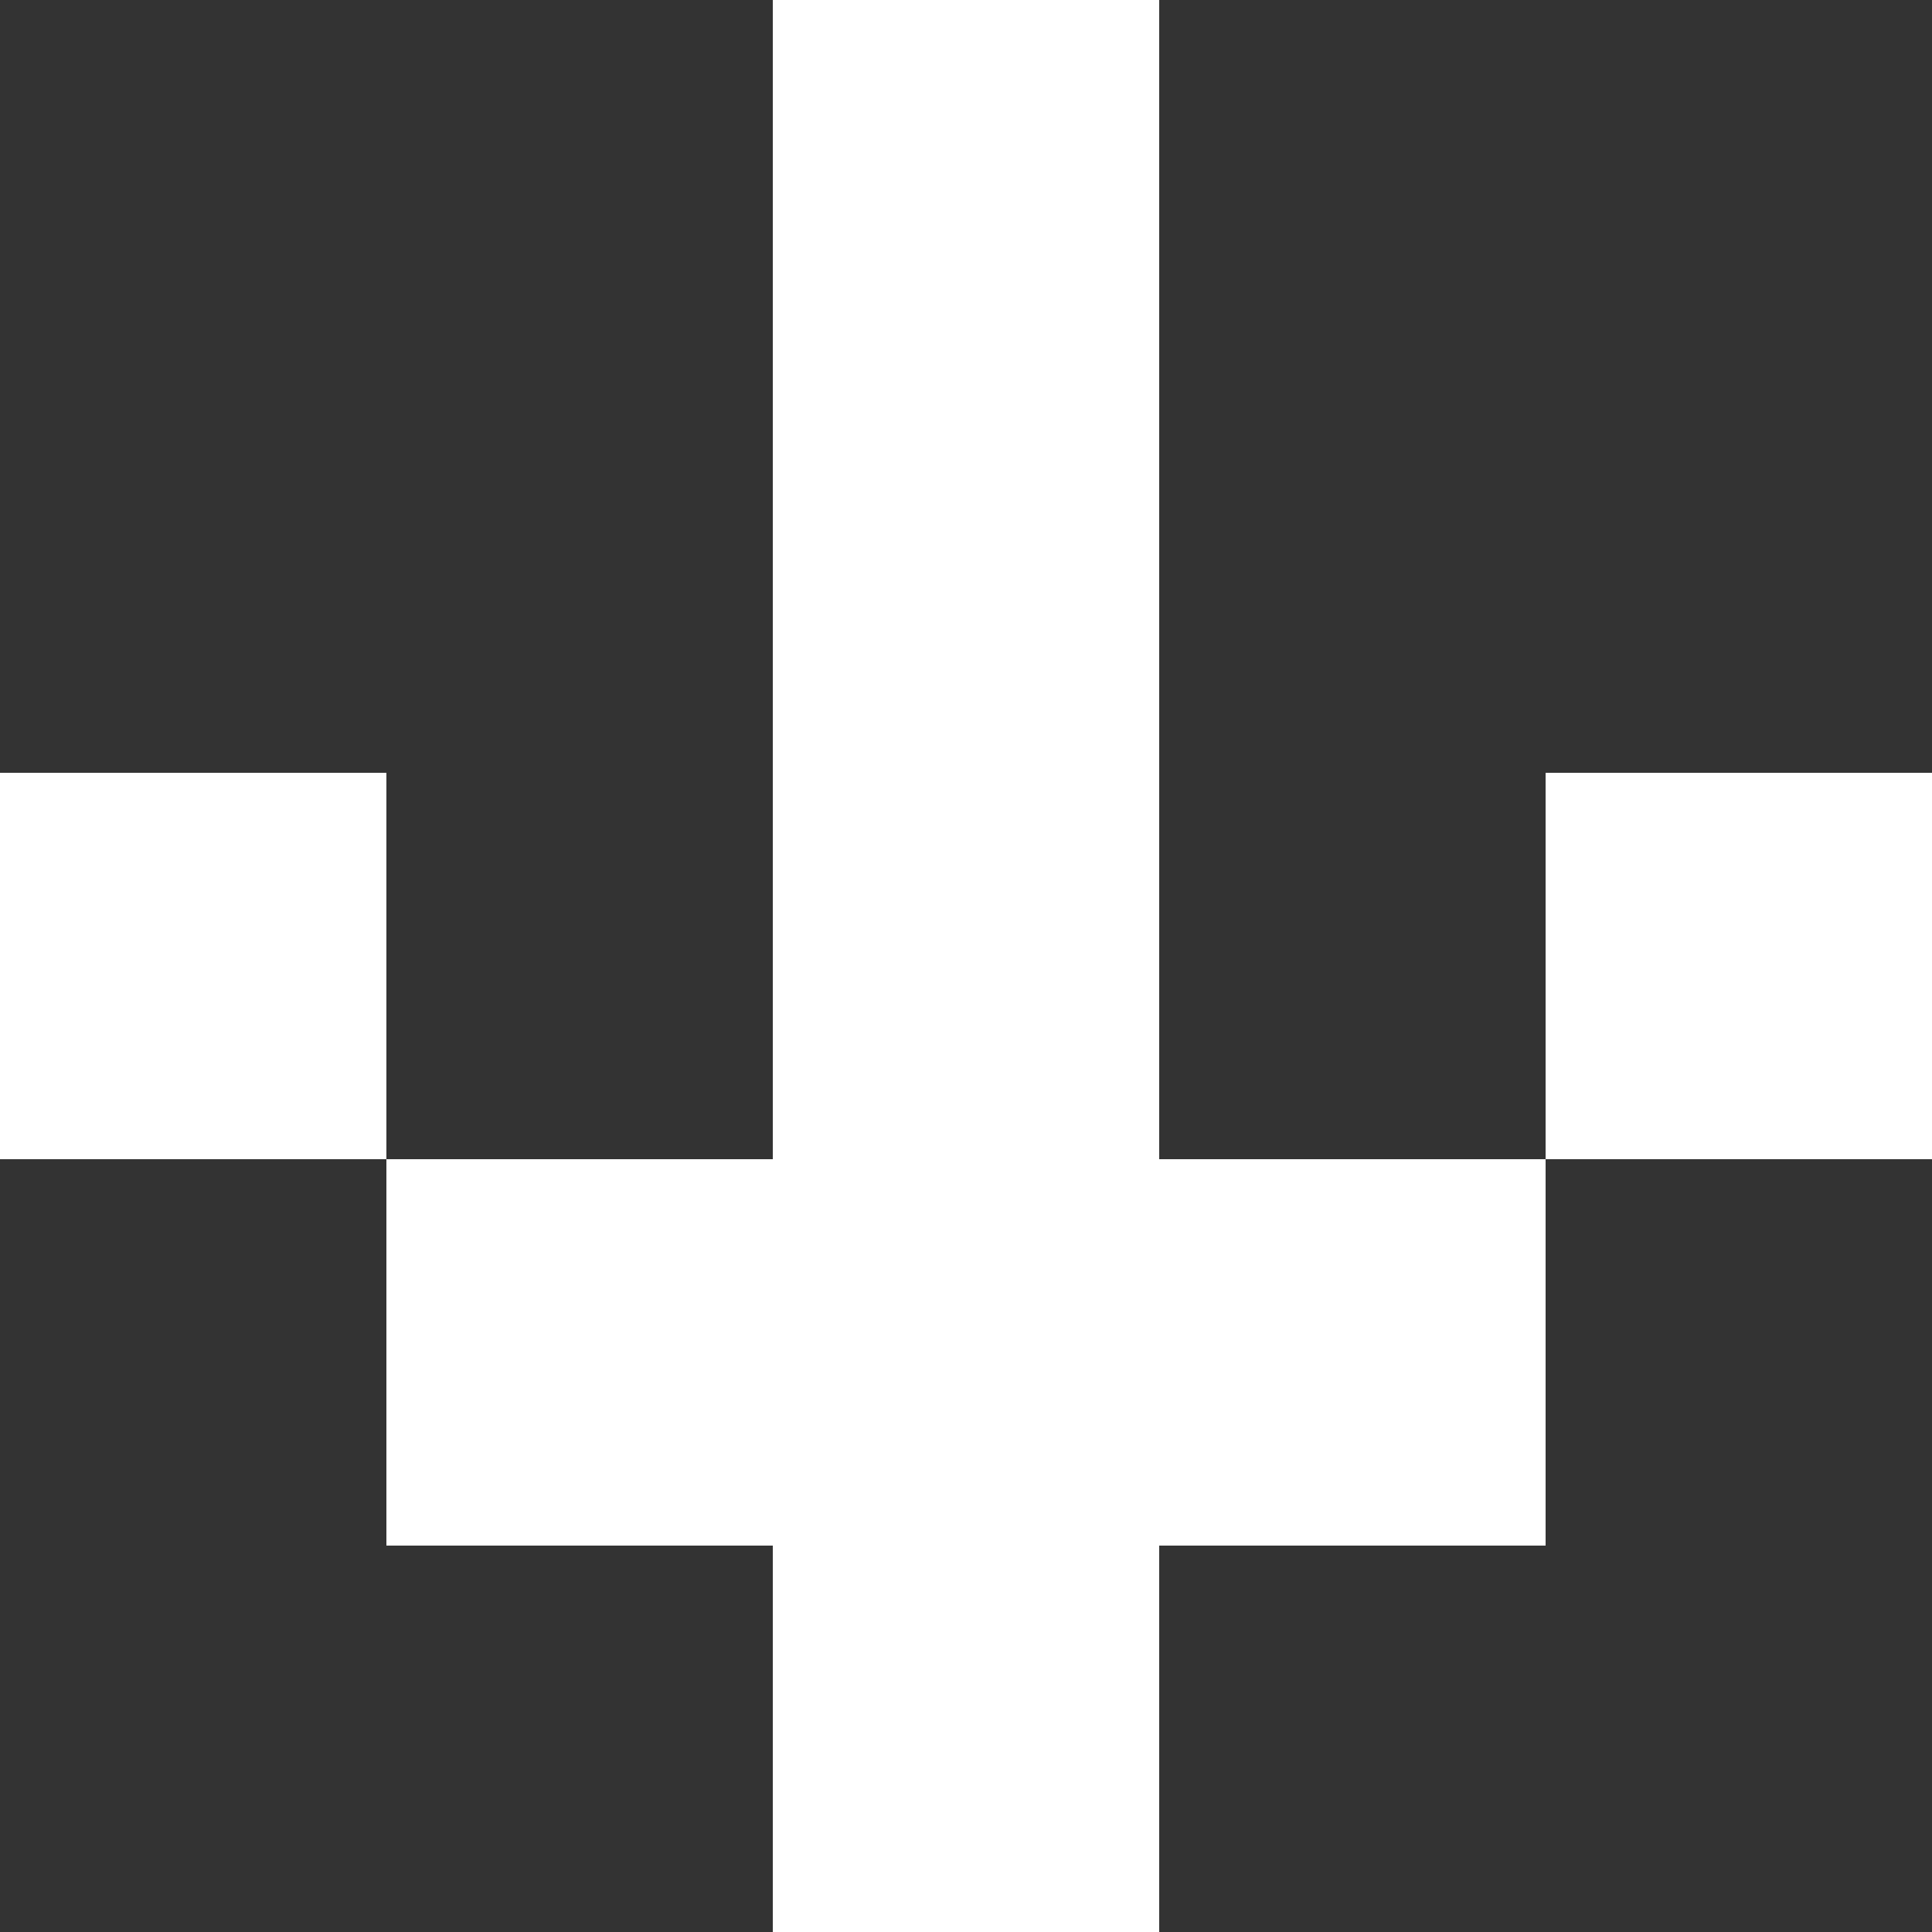
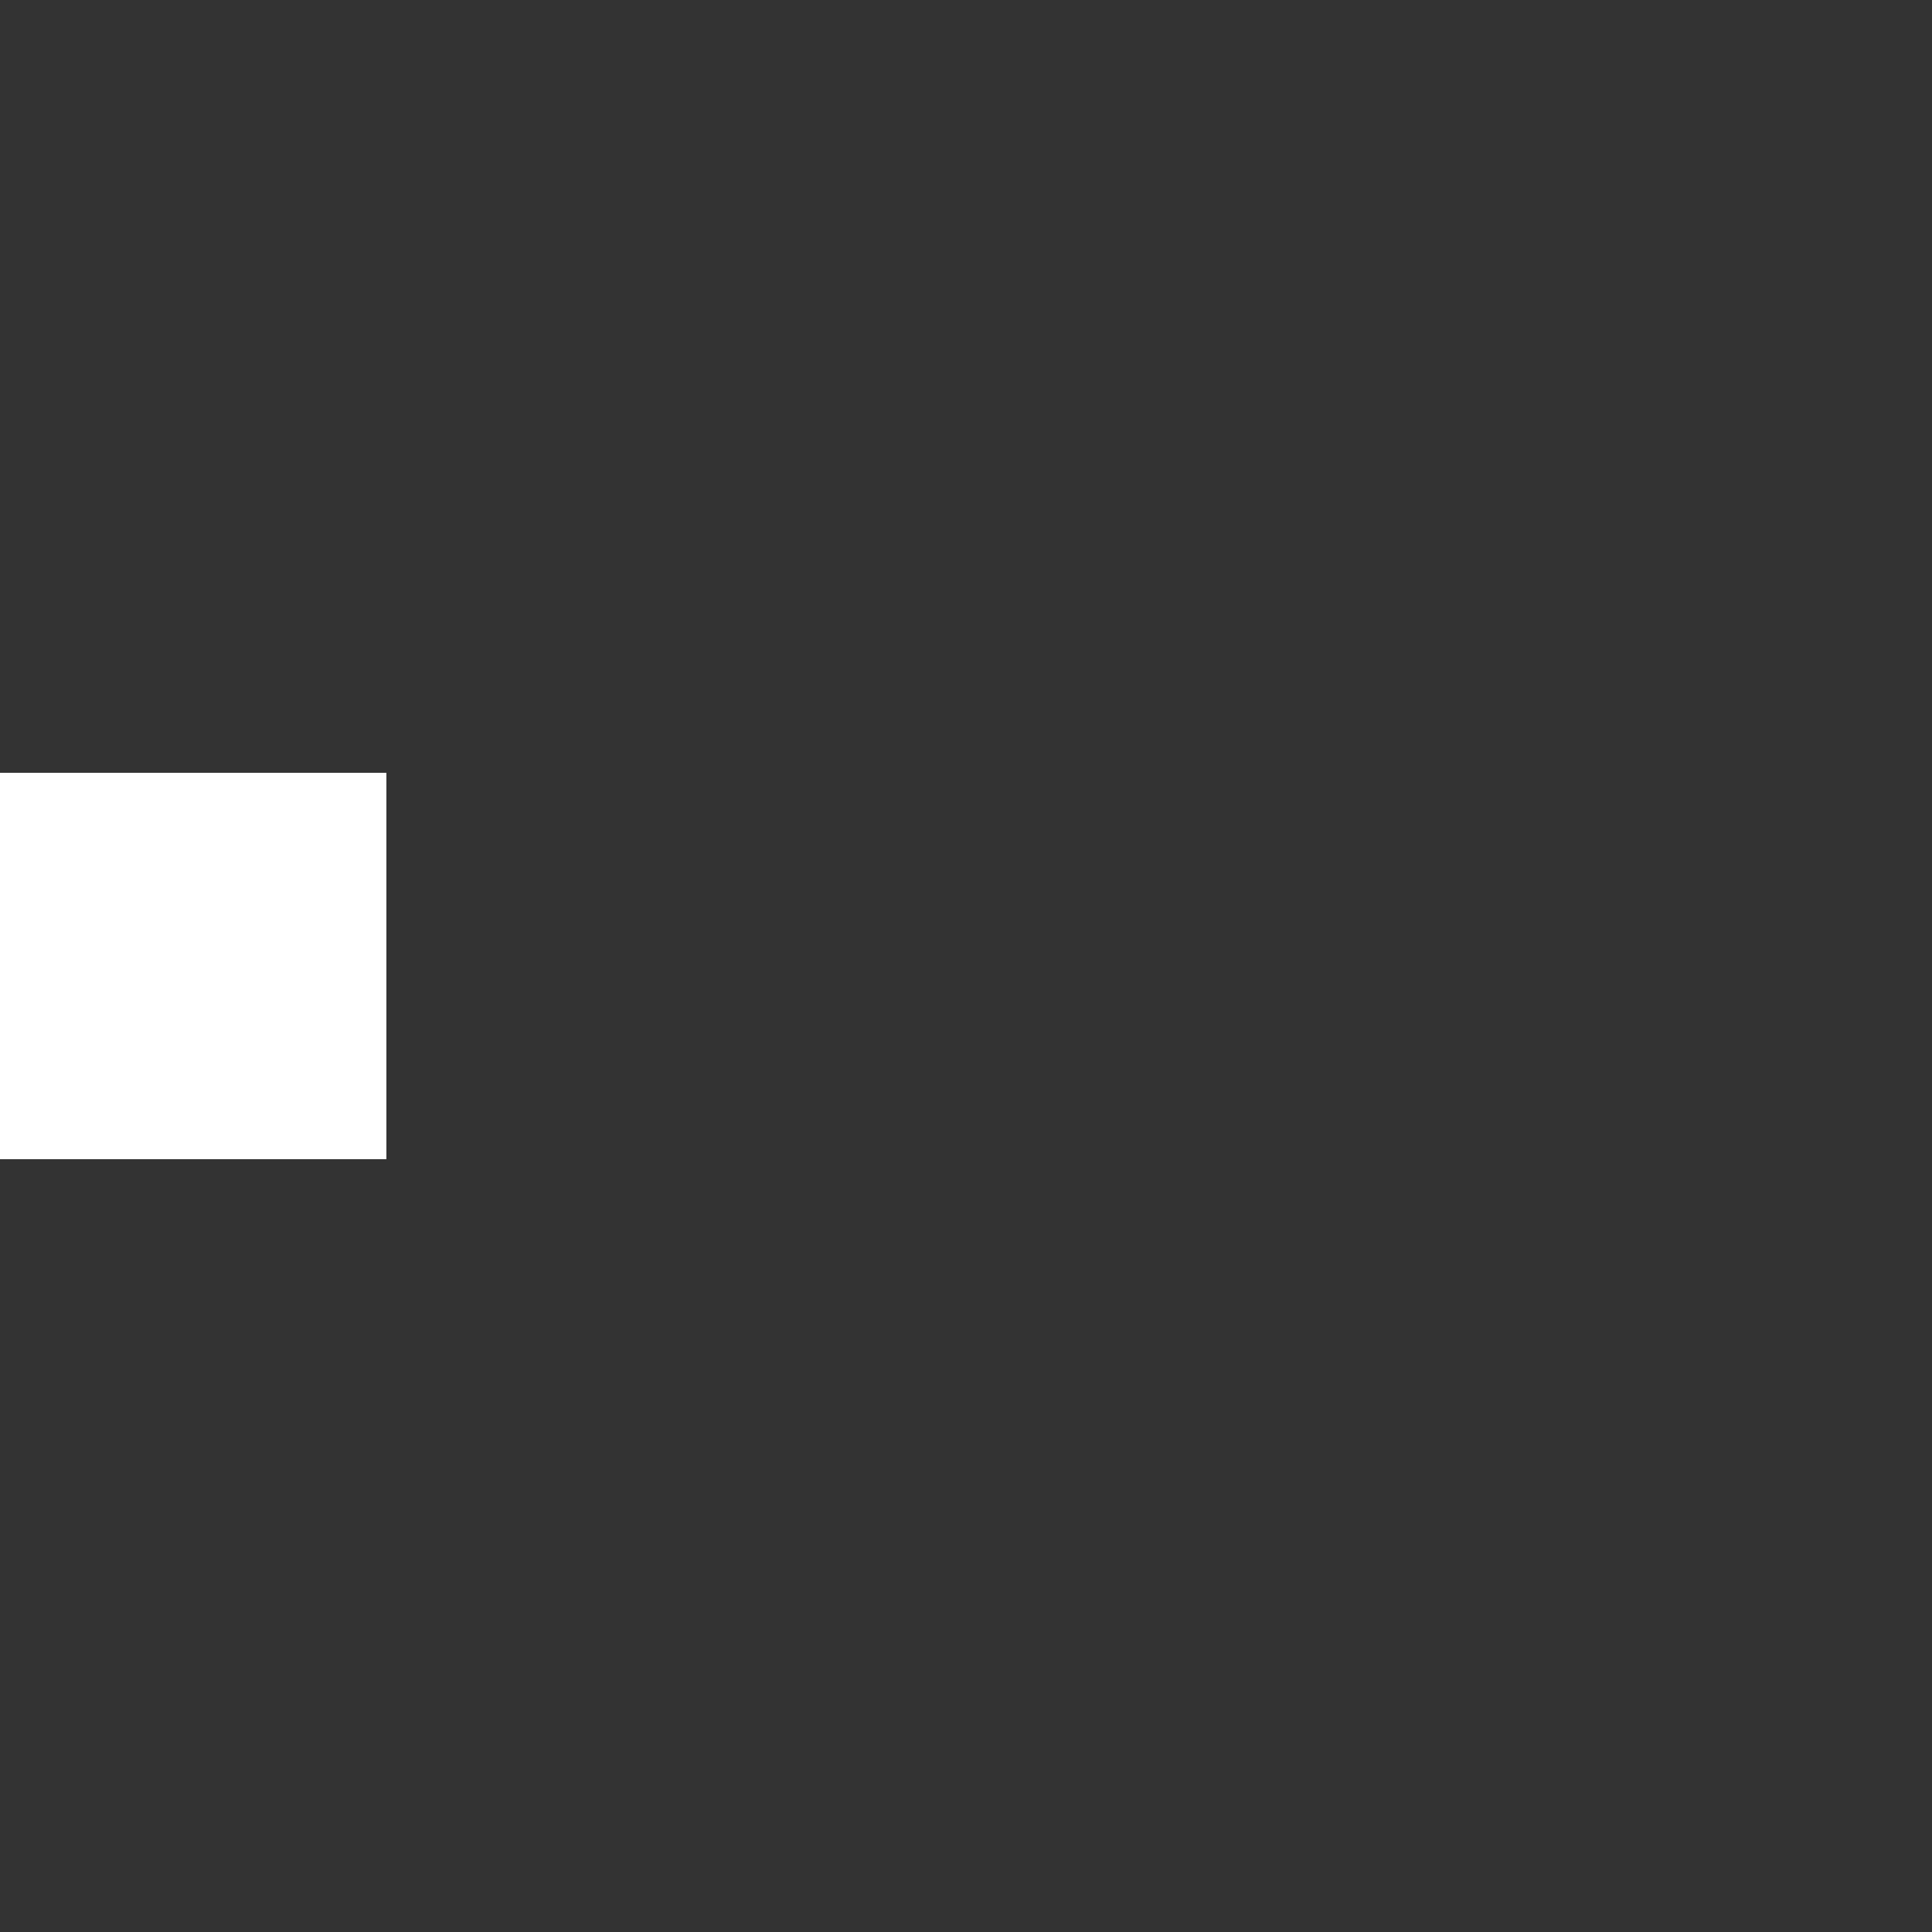
<svg xmlns="http://www.w3.org/2000/svg" width="70" height="70" viewBox="0 0 70 70" fill="none">
  <rect x="0" y="0" width="70" height="70" fill="#333333" stroke="none" />
-   <path d="M56 28H70V42H56V28Z" fill="white" />
-   <path d="M28 42H14V56H28V70H42V56H56V42H42V28V14V0H28V14V28V42Z" fill="white" />
  <path d="M14 28H0V42H14V28Z" fill="white" />
</svg>